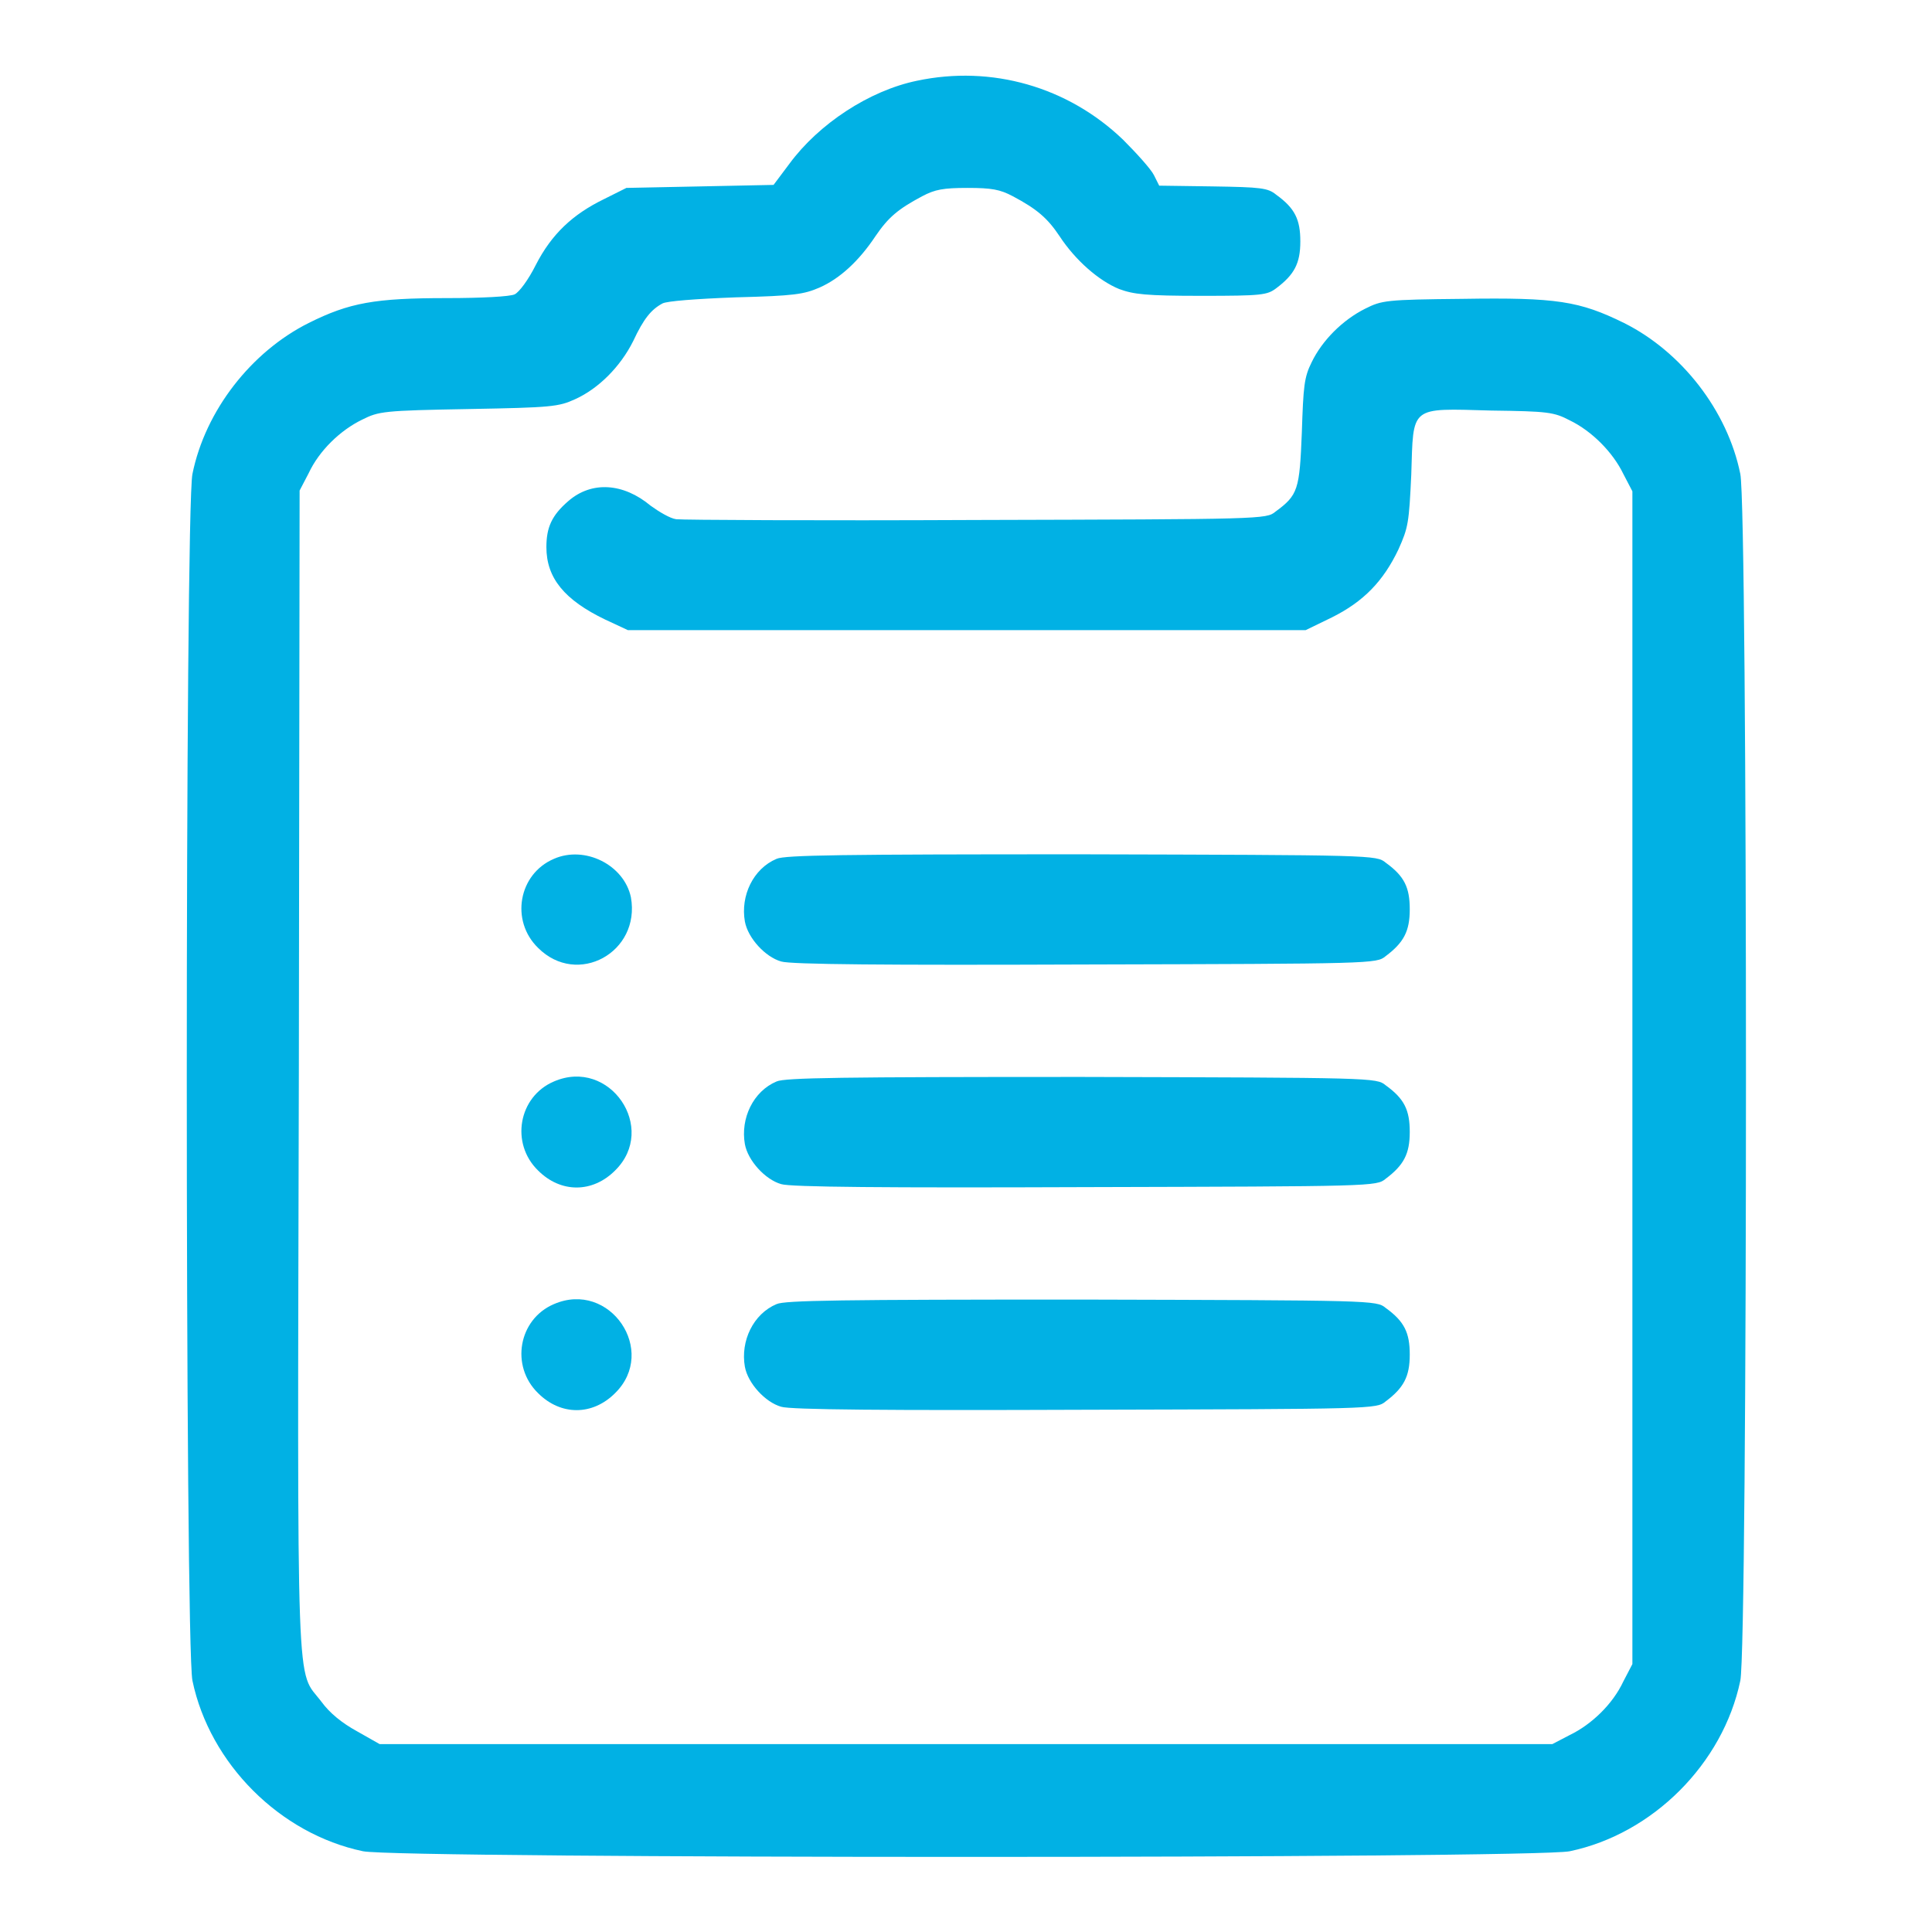
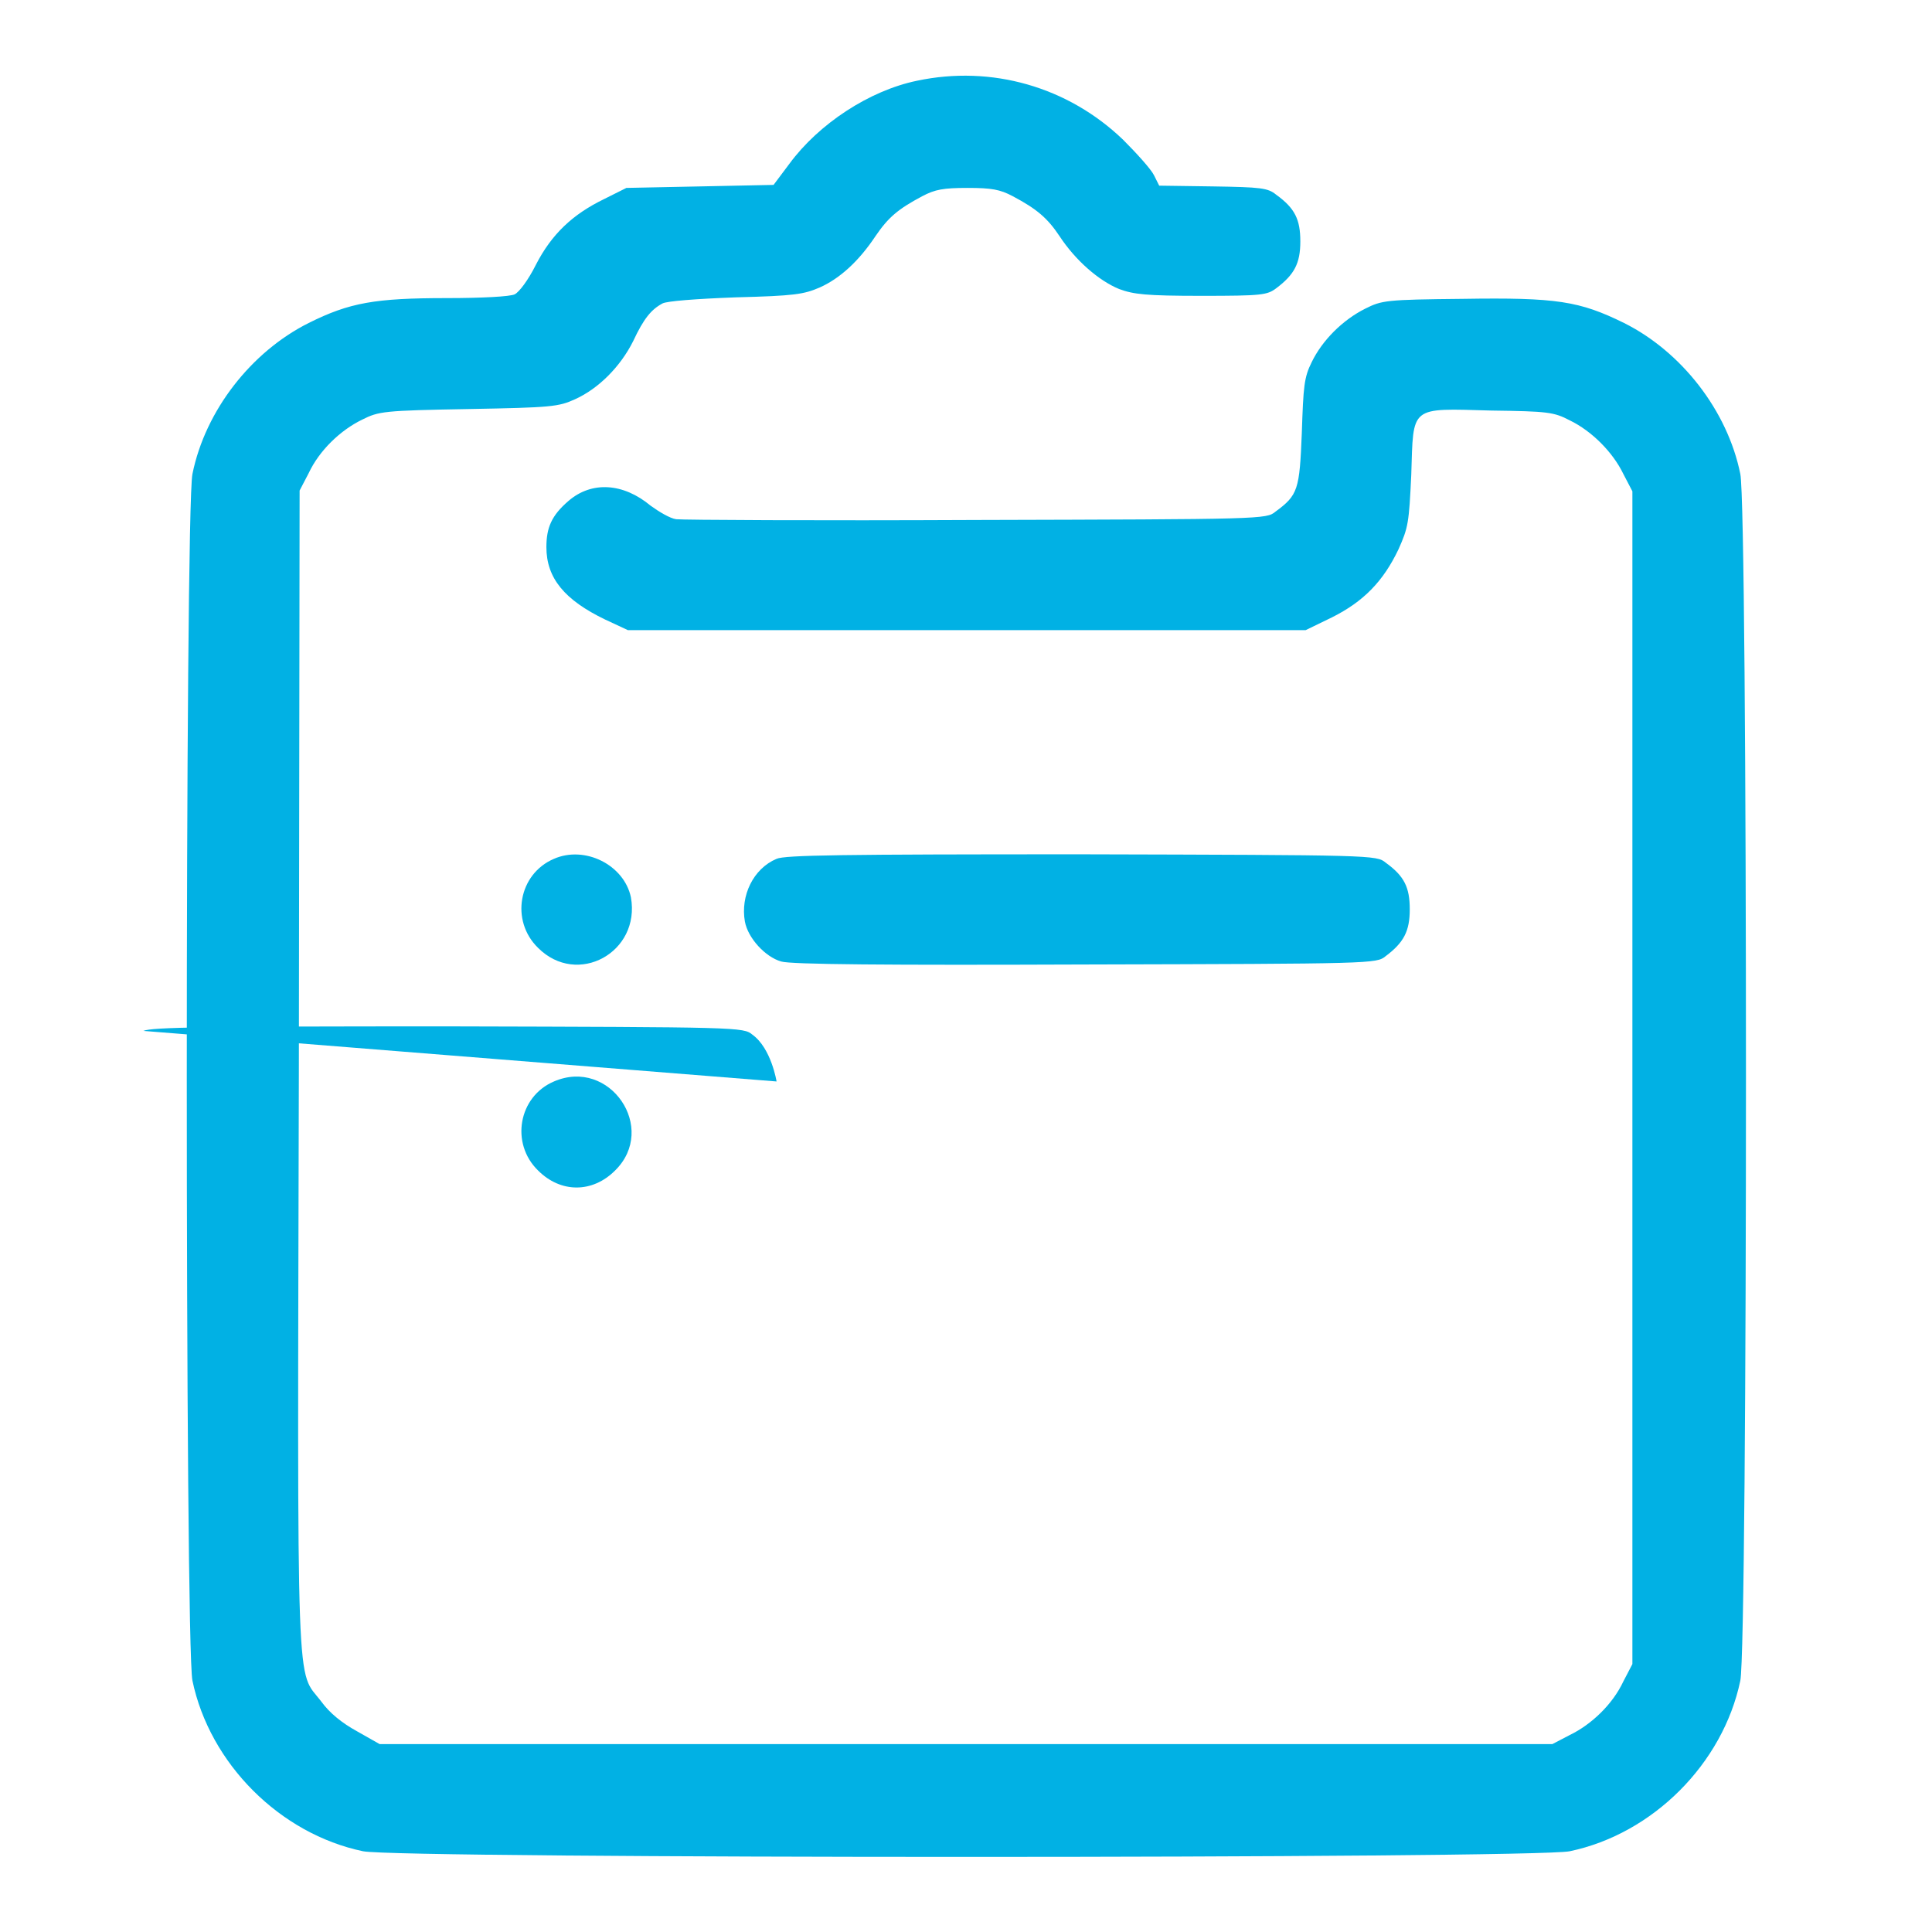
<svg xmlns="http://www.w3.org/2000/svg" viewBox="0 0 256 256" xml:space="preserve">
  <g fill="#01b1e4">
    <path data-title="Layer 0" d="M121.5 10.7c-6.3 1.3-13 5.7-16.9 11l-2.1 2.8-9.7.2-9.8.2-3 1.5c-4.1 2-6.9 4.6-9 8.7-1 2-2.2 3.6-2.8 3.9-.6.3-4.4.5-9 .5-9.5 0-12.9.6-18.3 3.3-7.6 3.8-13.7 11.6-15.4 20-1 4.8-1 155.1 0 159.9 2.3 11 11.6 20.3 22.6 22.6 4.8 1 155.1 1 159.9 0 11-2.3 20.3-11.6 22.6-22.6 1-4.8 1-155.1 0-159.9-1.7-8.4-7.8-16.2-15.4-20-5.9-2.9-8.9-3.4-21.4-3.2-10.2.1-10.7.2-12.9 1.3-3 1.5-5.7 4.2-7.1 7.1-1 2-1.1 3.2-1.3 9.3-.3 7.6-.5 8.3-3.5 10.5-1.2 1-1.7 1-39.6 1.1-21.1.1-39 0-39.8-.1-.8-.1-2.3-1-3.4-1.8-3.6-3-7.8-3.3-10.9-.6-2.2 1.9-2.9 3.5-2.9 6.1 0 4.1 2.4 7 7.8 9.6l3 1.4H173l3.5-1.7c4.2-2.1 6.8-4.8 8.8-9 1.3-2.9 1.4-3.5 1.7-9.9.3-9.2-.3-8.8 10.6-8.5 7.5.1 8.3.2 10.4 1.3 2.9 1.4 5.7 4.2 7.1 7.1l1.2 2.3v155.4l-1.2 2.3c-1.4 3-4.2 5.7-7.1 7.1l-2.3 1.2H50.3l-3-1.7c-2-1.1-3.6-2.4-4.7-3.9-3.4-4.5-3.2 1.8-3-83.7l.1-76.8 1.2-2.3c1.4-3 4.2-5.7 7.1-7.1 2.2-1.1 2.8-1.2 14.1-1.4 11-.2 11.9-.3 14.1-1.3 3.1-1.4 6-4.3 7.7-7.7 1.4-3 2.4-4.2 3.9-5 .6-.3 4.3-.6 9.7-.8 7.8-.2 9-.4 11.1-1.3 2.7-1.2 5.2-3.5 7.4-6.8 1.7-2.5 3-3.6 6.2-5.3 1.7-.9 2.8-1.1 6-1.1s4.3.2 6 1.1c3.2 1.7 4.6 2.9 6.2 5.3 2.1 3.2 5.2 5.9 7.9 7 1.9.7 3.5.9 10.9.9 8 0 8.7-.1 9.9-1 2.4-1.8 3.2-3.3 3.2-6.2 0-2.9-.7-4.4-3.2-6.2-1.1-.9-2-1-8.4-1.1l-7.1-.1-.7-1.4c-.4-.8-2.3-2.9-4.1-4.7-7.3-7-17.4-9.9-27.3-7.8z" />
    <path data-title="Layer 1" d="M73.4 113.8c-4.7 2-5.8 8.2-2.1 11.8 5.2 5.2 13.6.6 12.3-6.7-.9-4.3-6.1-6.9-10.2-5.1z" />
    <path data-title="Layer 2" d="M102.9 113.8c-3.1 1.3-4.8 4.9-4.2 8.3.4 2.2 2.7 4.7 4.8 5.3 1.2.4 14.1.5 40.3.4 38.1-.1 38.6-.1 39.8-1.1 2.4-1.8 3.2-3.3 3.2-6.2 0-2.9-.7-4.4-3.2-6.2-1.2-1-1.7-1-40.3-1.1-31.8 0-39.3.1-40.4.6z" />
    <path data-title="Layer 3" d="M73.4 143.3c-4.7 2-5.8 8.2-2.1 11.8 3 3 7.2 3 10.2 0 5.7-5.6-.7-15-8.1-11.8z" />
-     <path data-title="Layer 4" d="M102.9 143.3c-3.1 1.3-4.8 4.9-4.2 8.3.4 2.2 2.7 4.7 4.8 5.3 1.2.4 14.1.5 40.3.4 38.1-.1 38.6-.1 39.8-1.1 2.4-1.8 3.2-3.3 3.2-6.2s-.7-4.4-3.2-6.2c-1.2-1-1.7-1-40.3-1.1-31.8 0-39.3.1-40.4.6z" />
-     <path data-title="Layer 5" d="M73.4 172.8c-4.7 2-5.8 8.2-2.1 11.8 3 3 7.2 3 10.2 0 5.7-5.6-.7-15-8.1-11.8z" />
-     <path data-title="Layer 6" d="M102.9 172.8c-3.1 1.3-4.8 4.9-4.2 8.3.4 2.2 2.7 4.7 4.8 5.3 1.2.4 14.1.5 40.3.4 38.1-.1 38.6-.1 39.8-1.1 2.4-1.8 3.2-3.3 3.2-6.2s-.7-4.4-3.2-6.2c-1.2-1-1.7-1-40.3-1.1-31.8 0-39.3.1-40.4.6z" />
+     <path data-title="Layer 4" d="M102.9 143.3s-.7-4.4-3.2-6.2c-1.2-1-1.7-1-40.3-1.1-31.8 0-39.3.1-40.4.6z" />
  </g>
</svg>